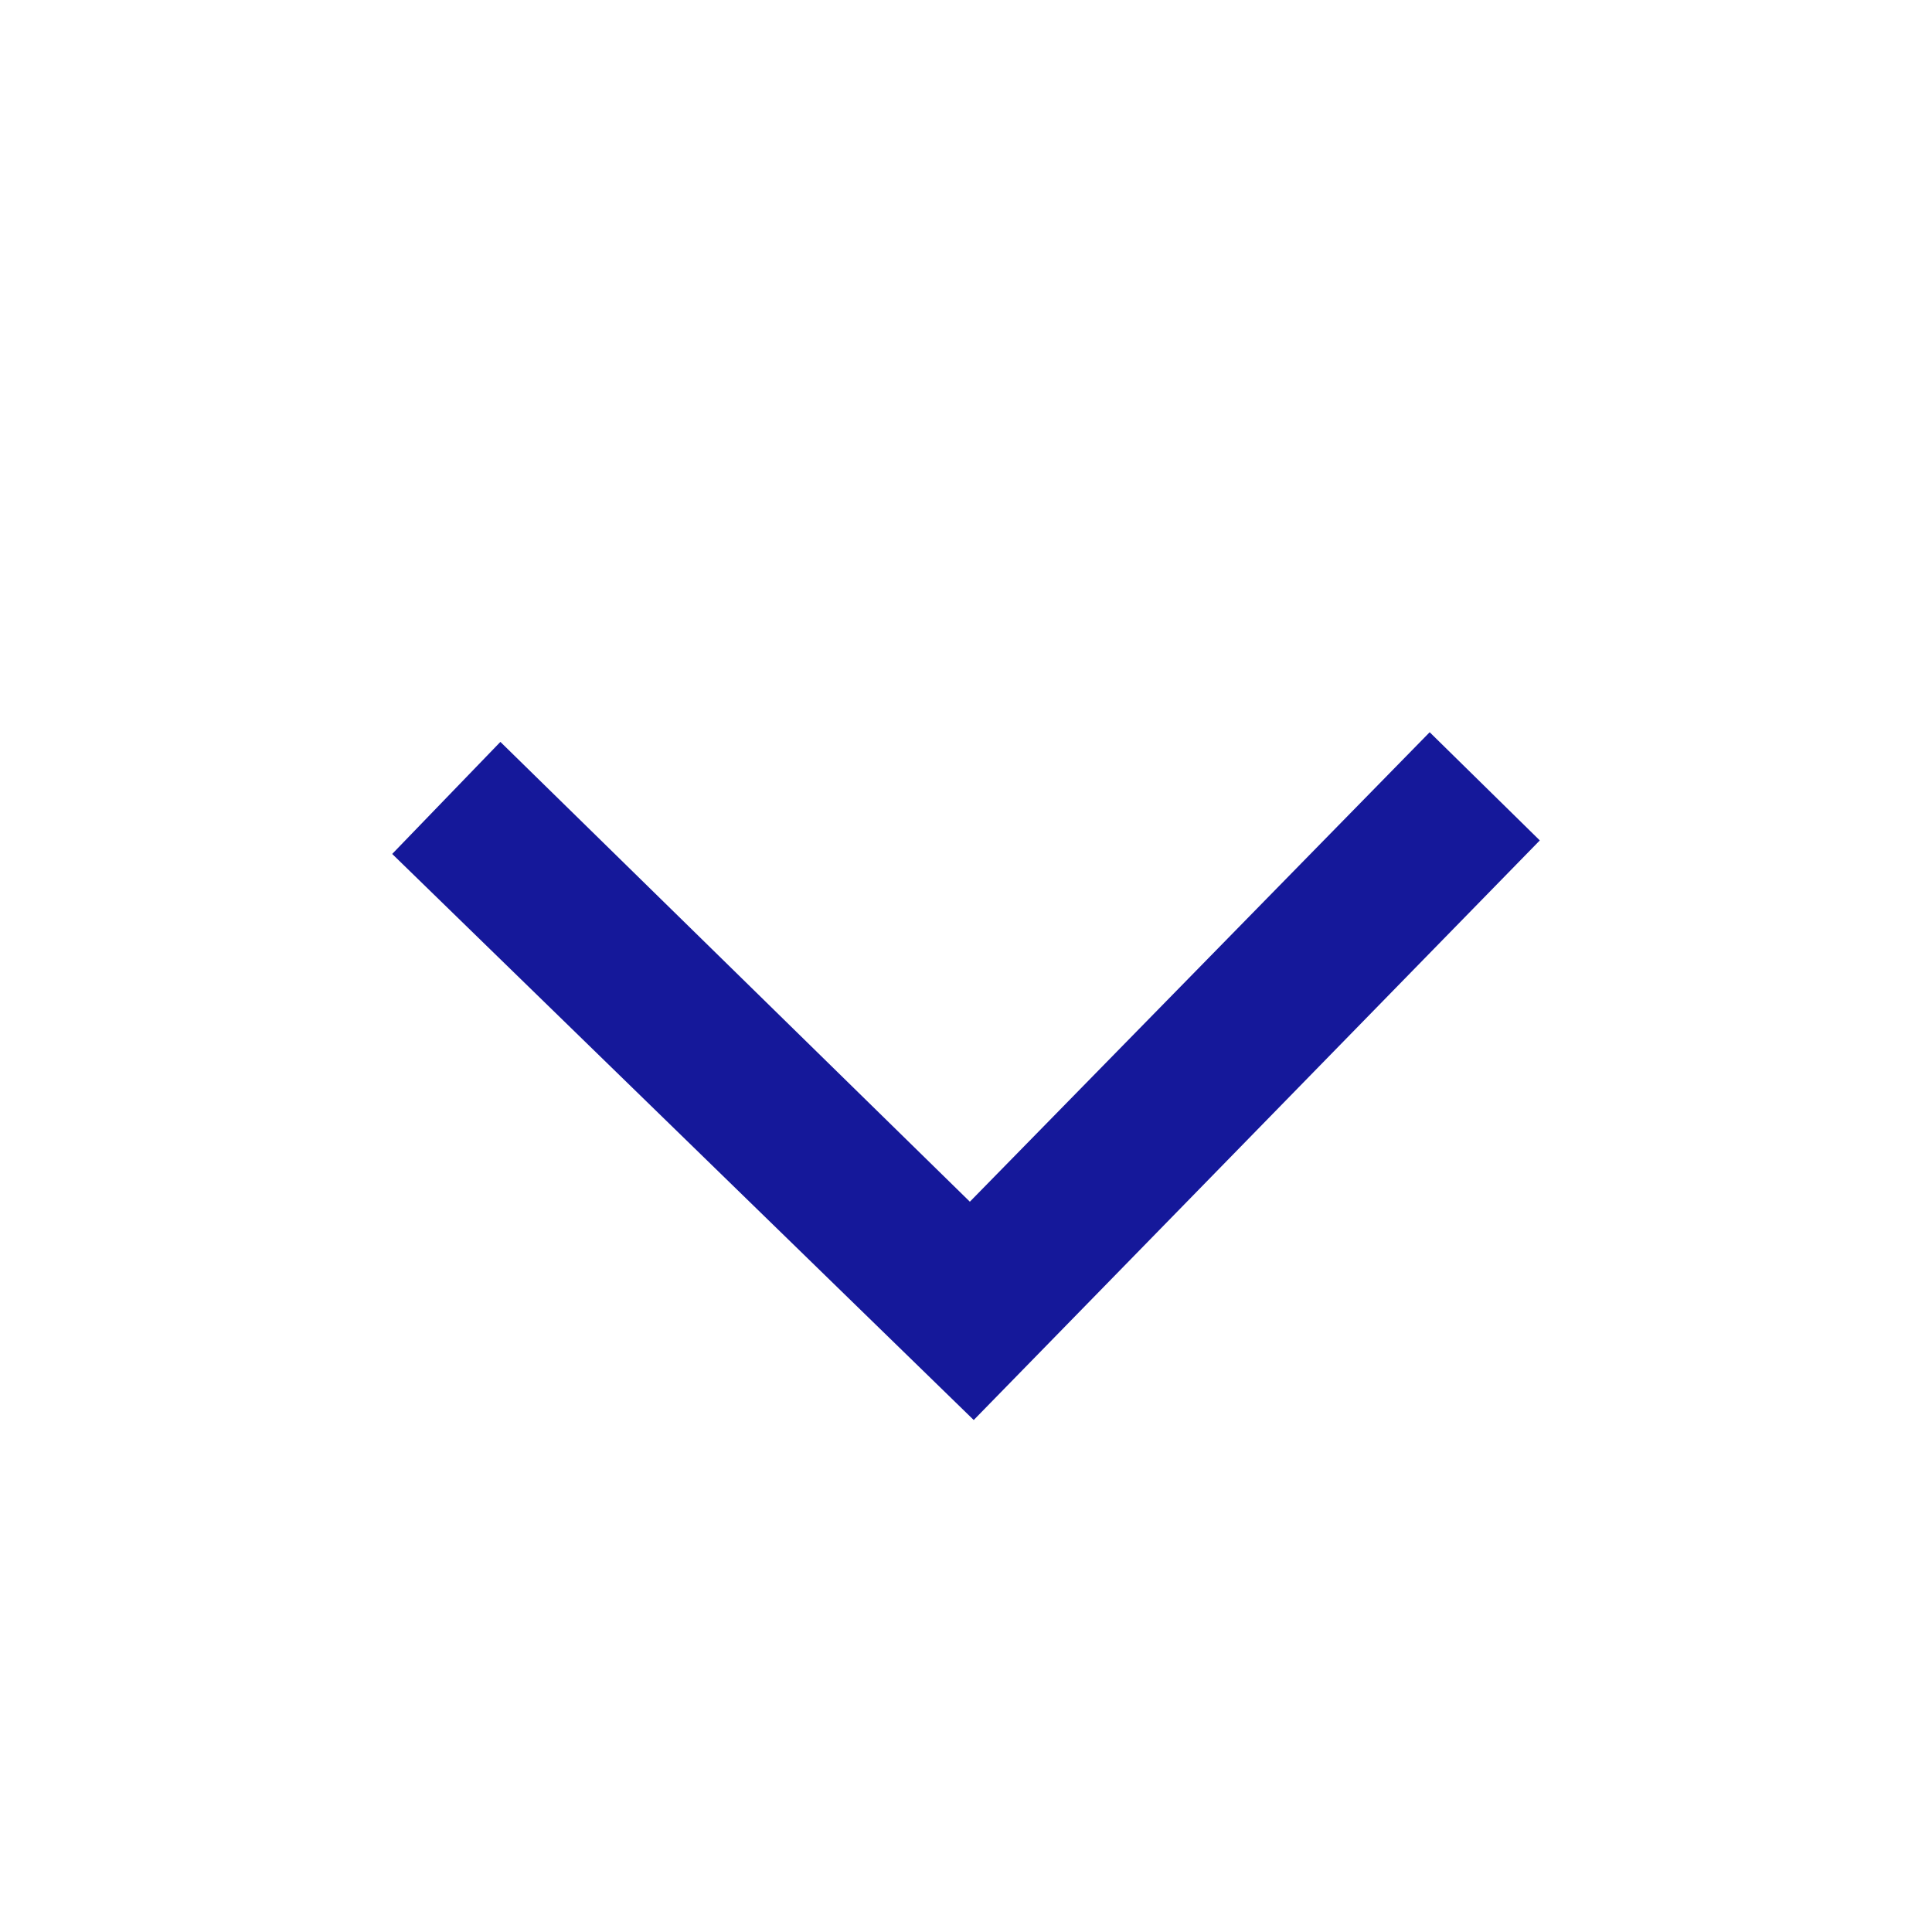
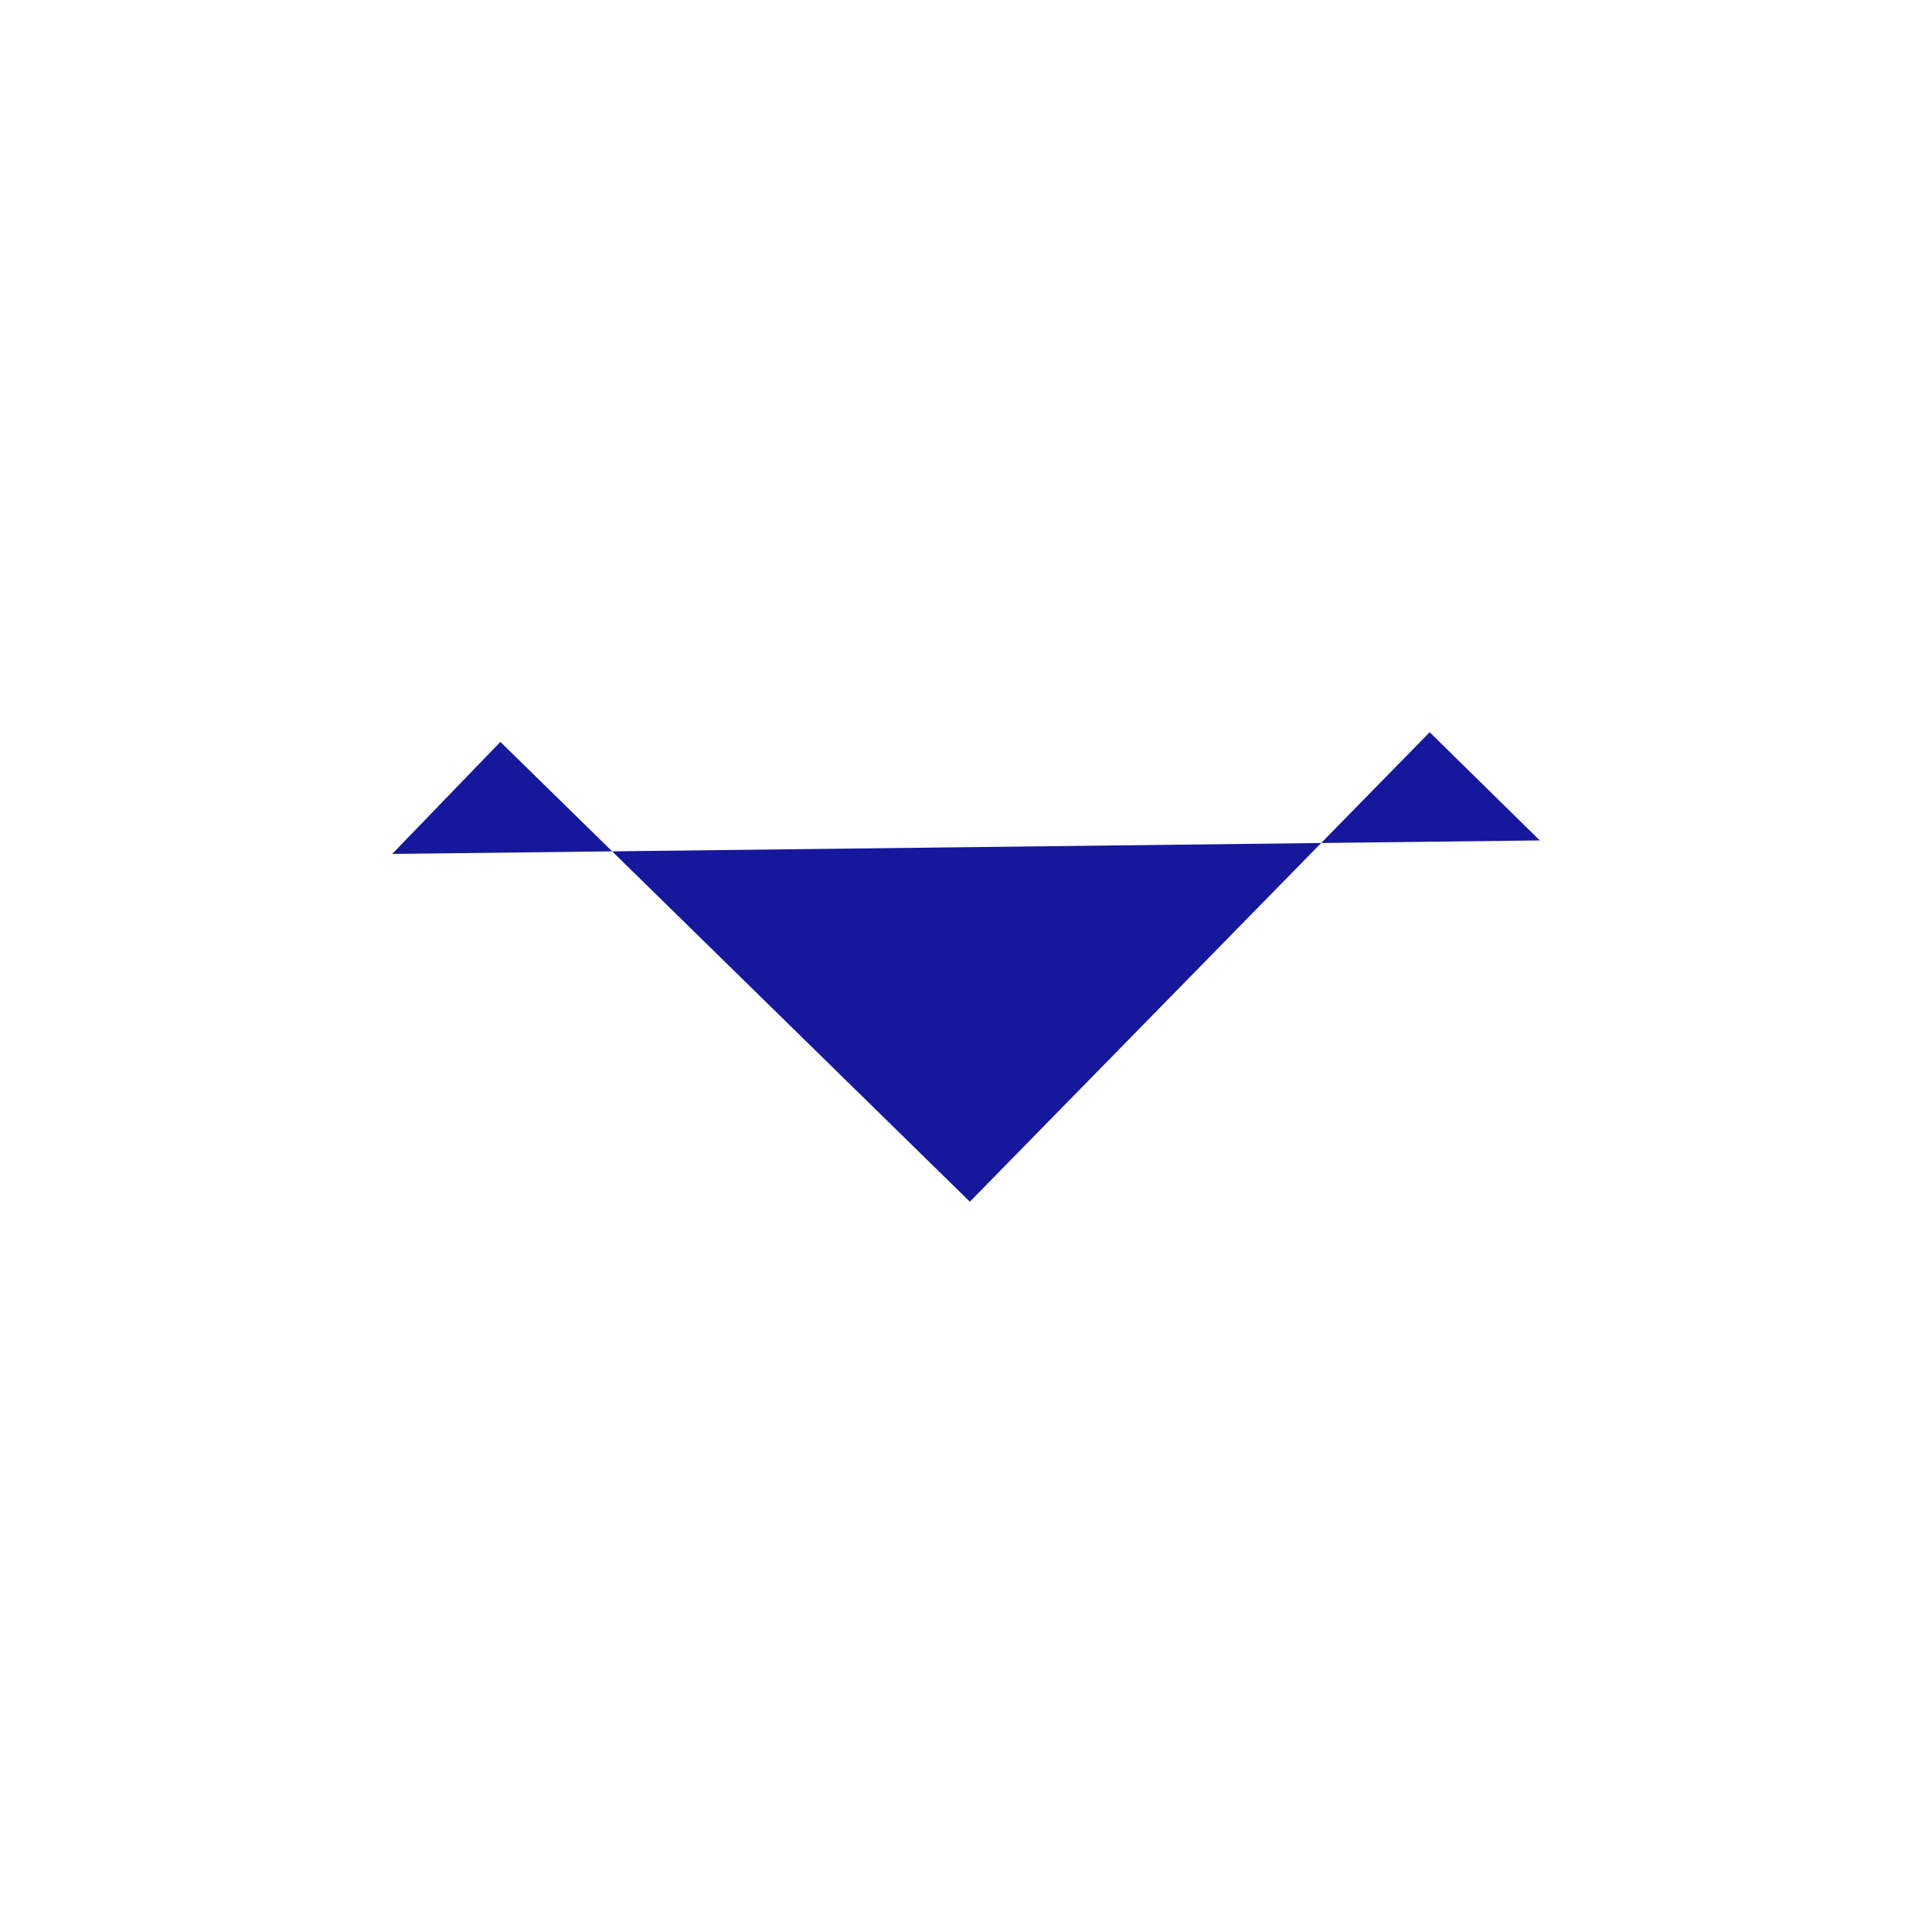
<svg xmlns="http://www.w3.org/2000/svg" width="24" height="24" viewBox="0 0 24 24" fill="none">
-   <path d="M19.128 10.44L17.76 9.096L12.048 14.928L6.216 9.216L4.872 10.608L12.096 17.64L19.128 10.44Z" fill="#15189A" />
+   <path d="M19.128 10.44L17.76 9.096L12.048 14.928L6.216 9.216L4.872 10.608L19.128 10.44Z" fill="#15189A" />
</svg>